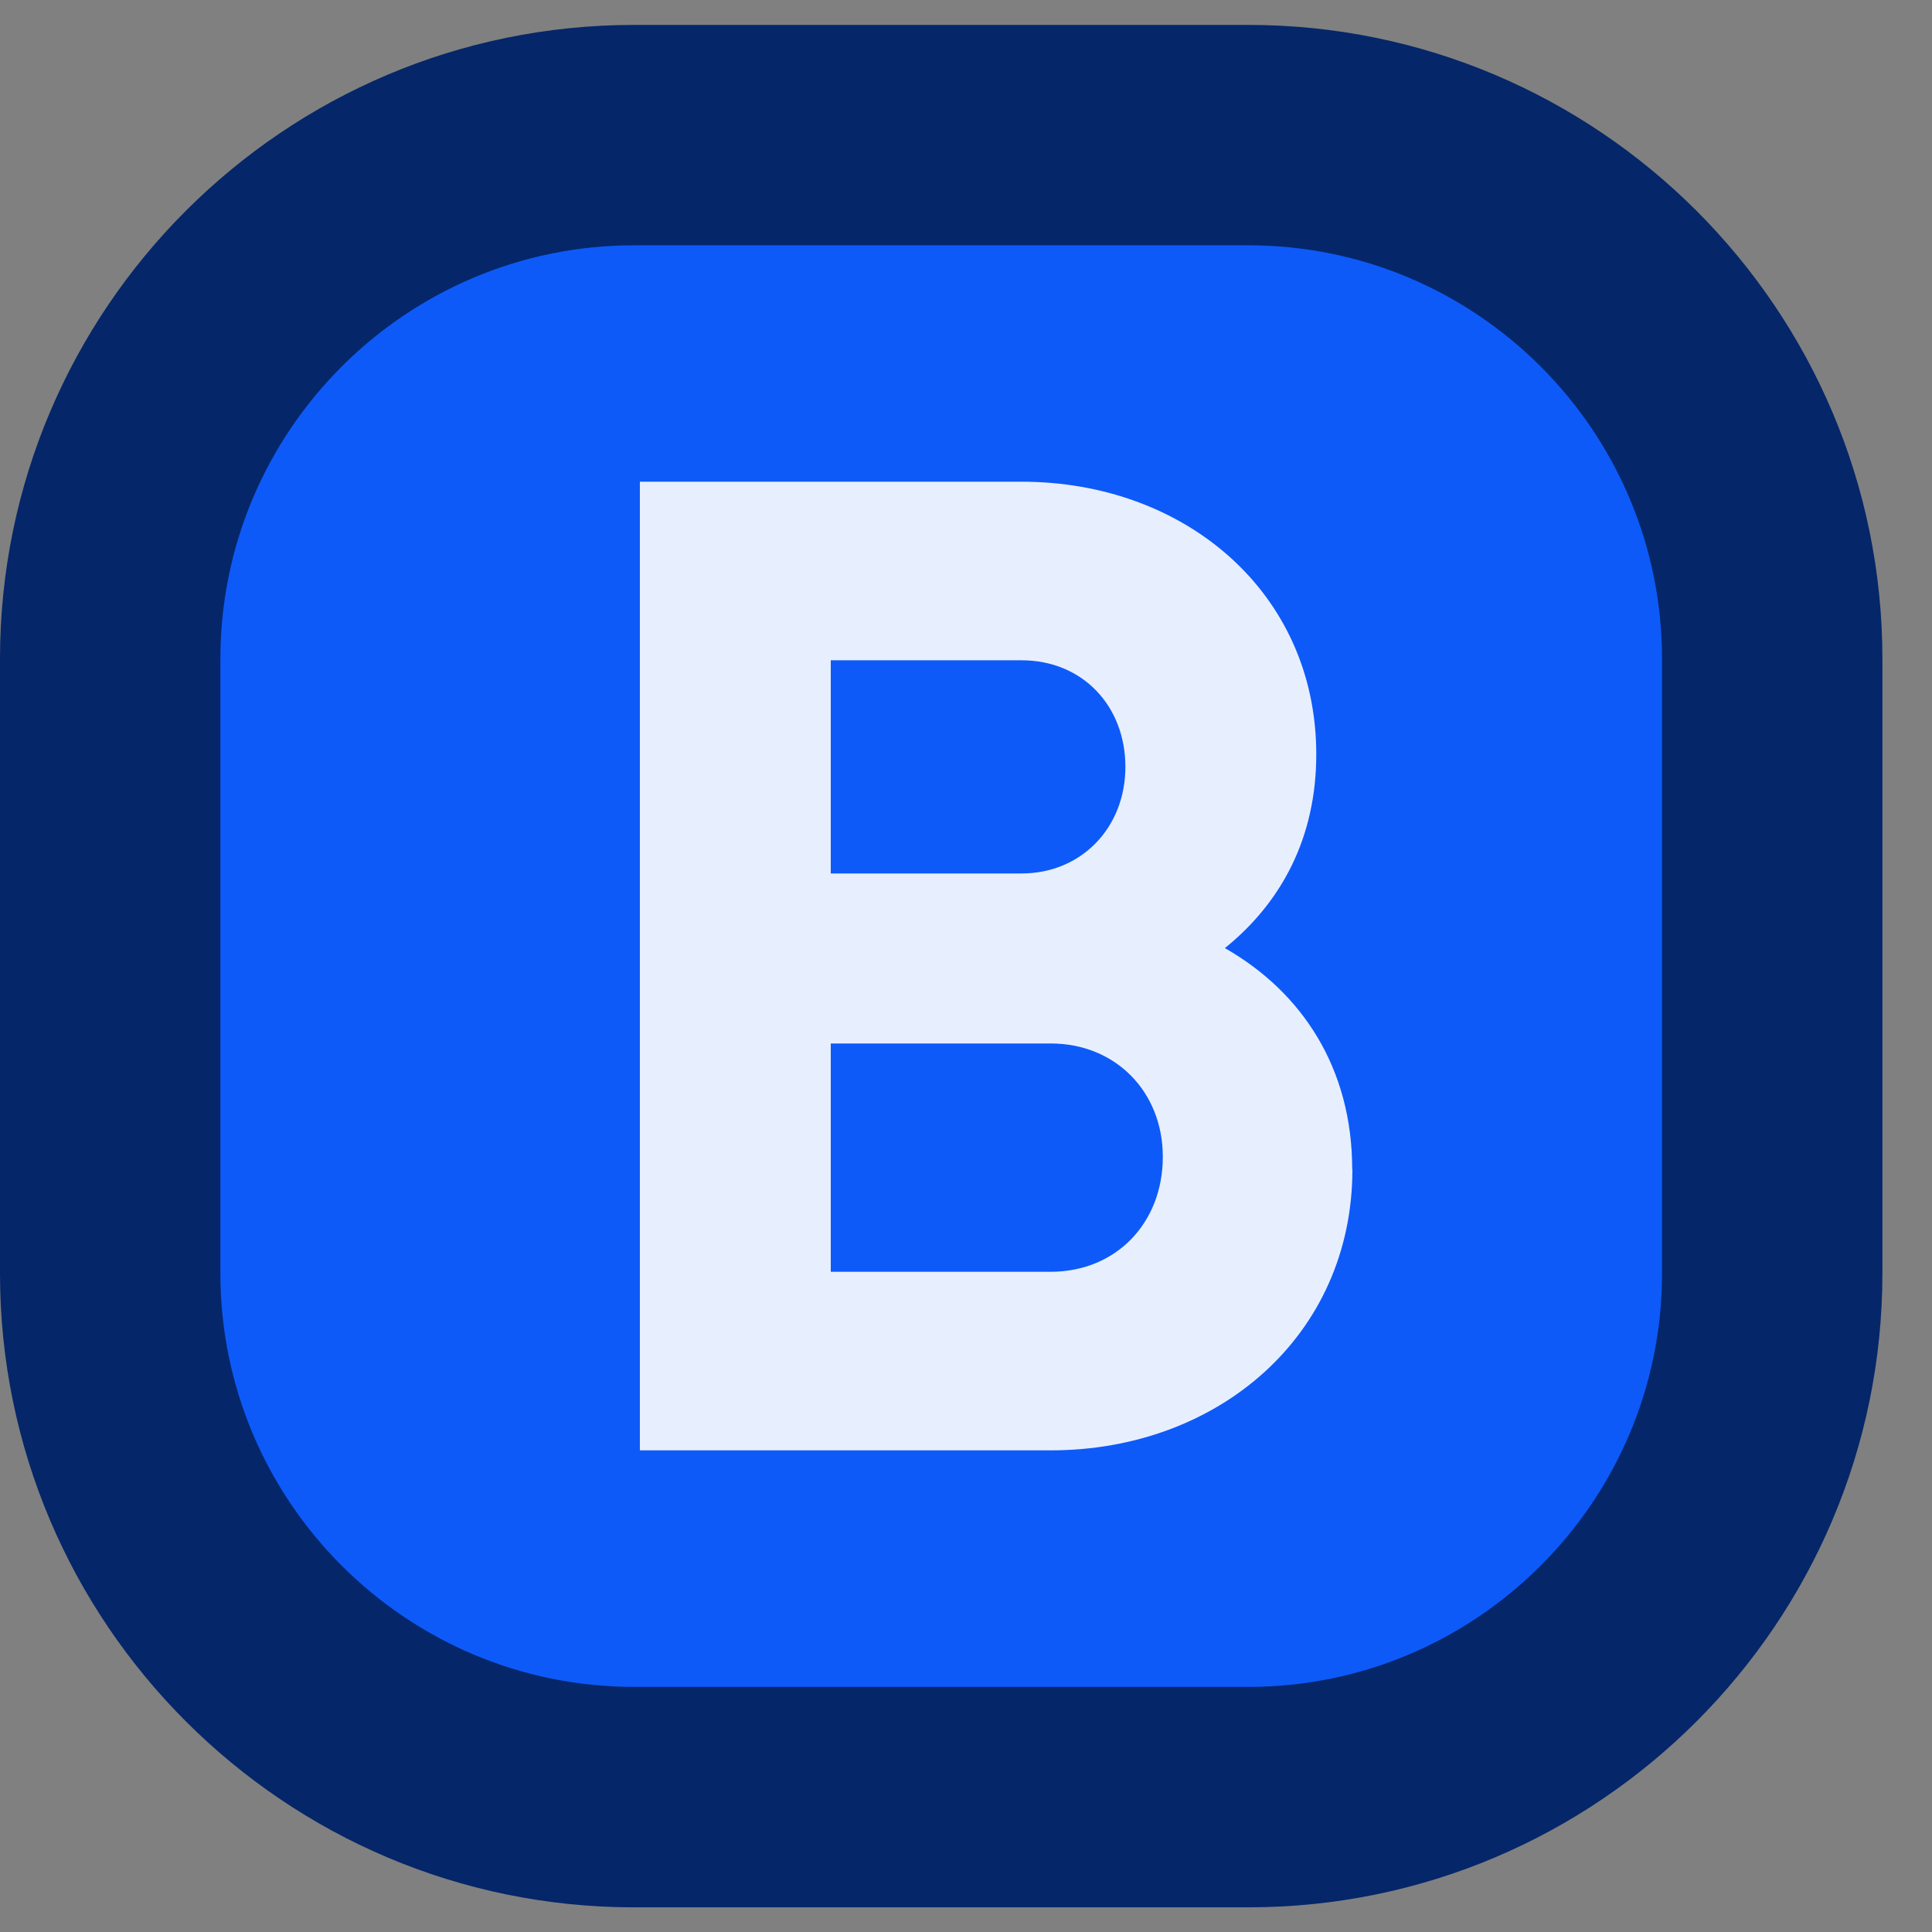
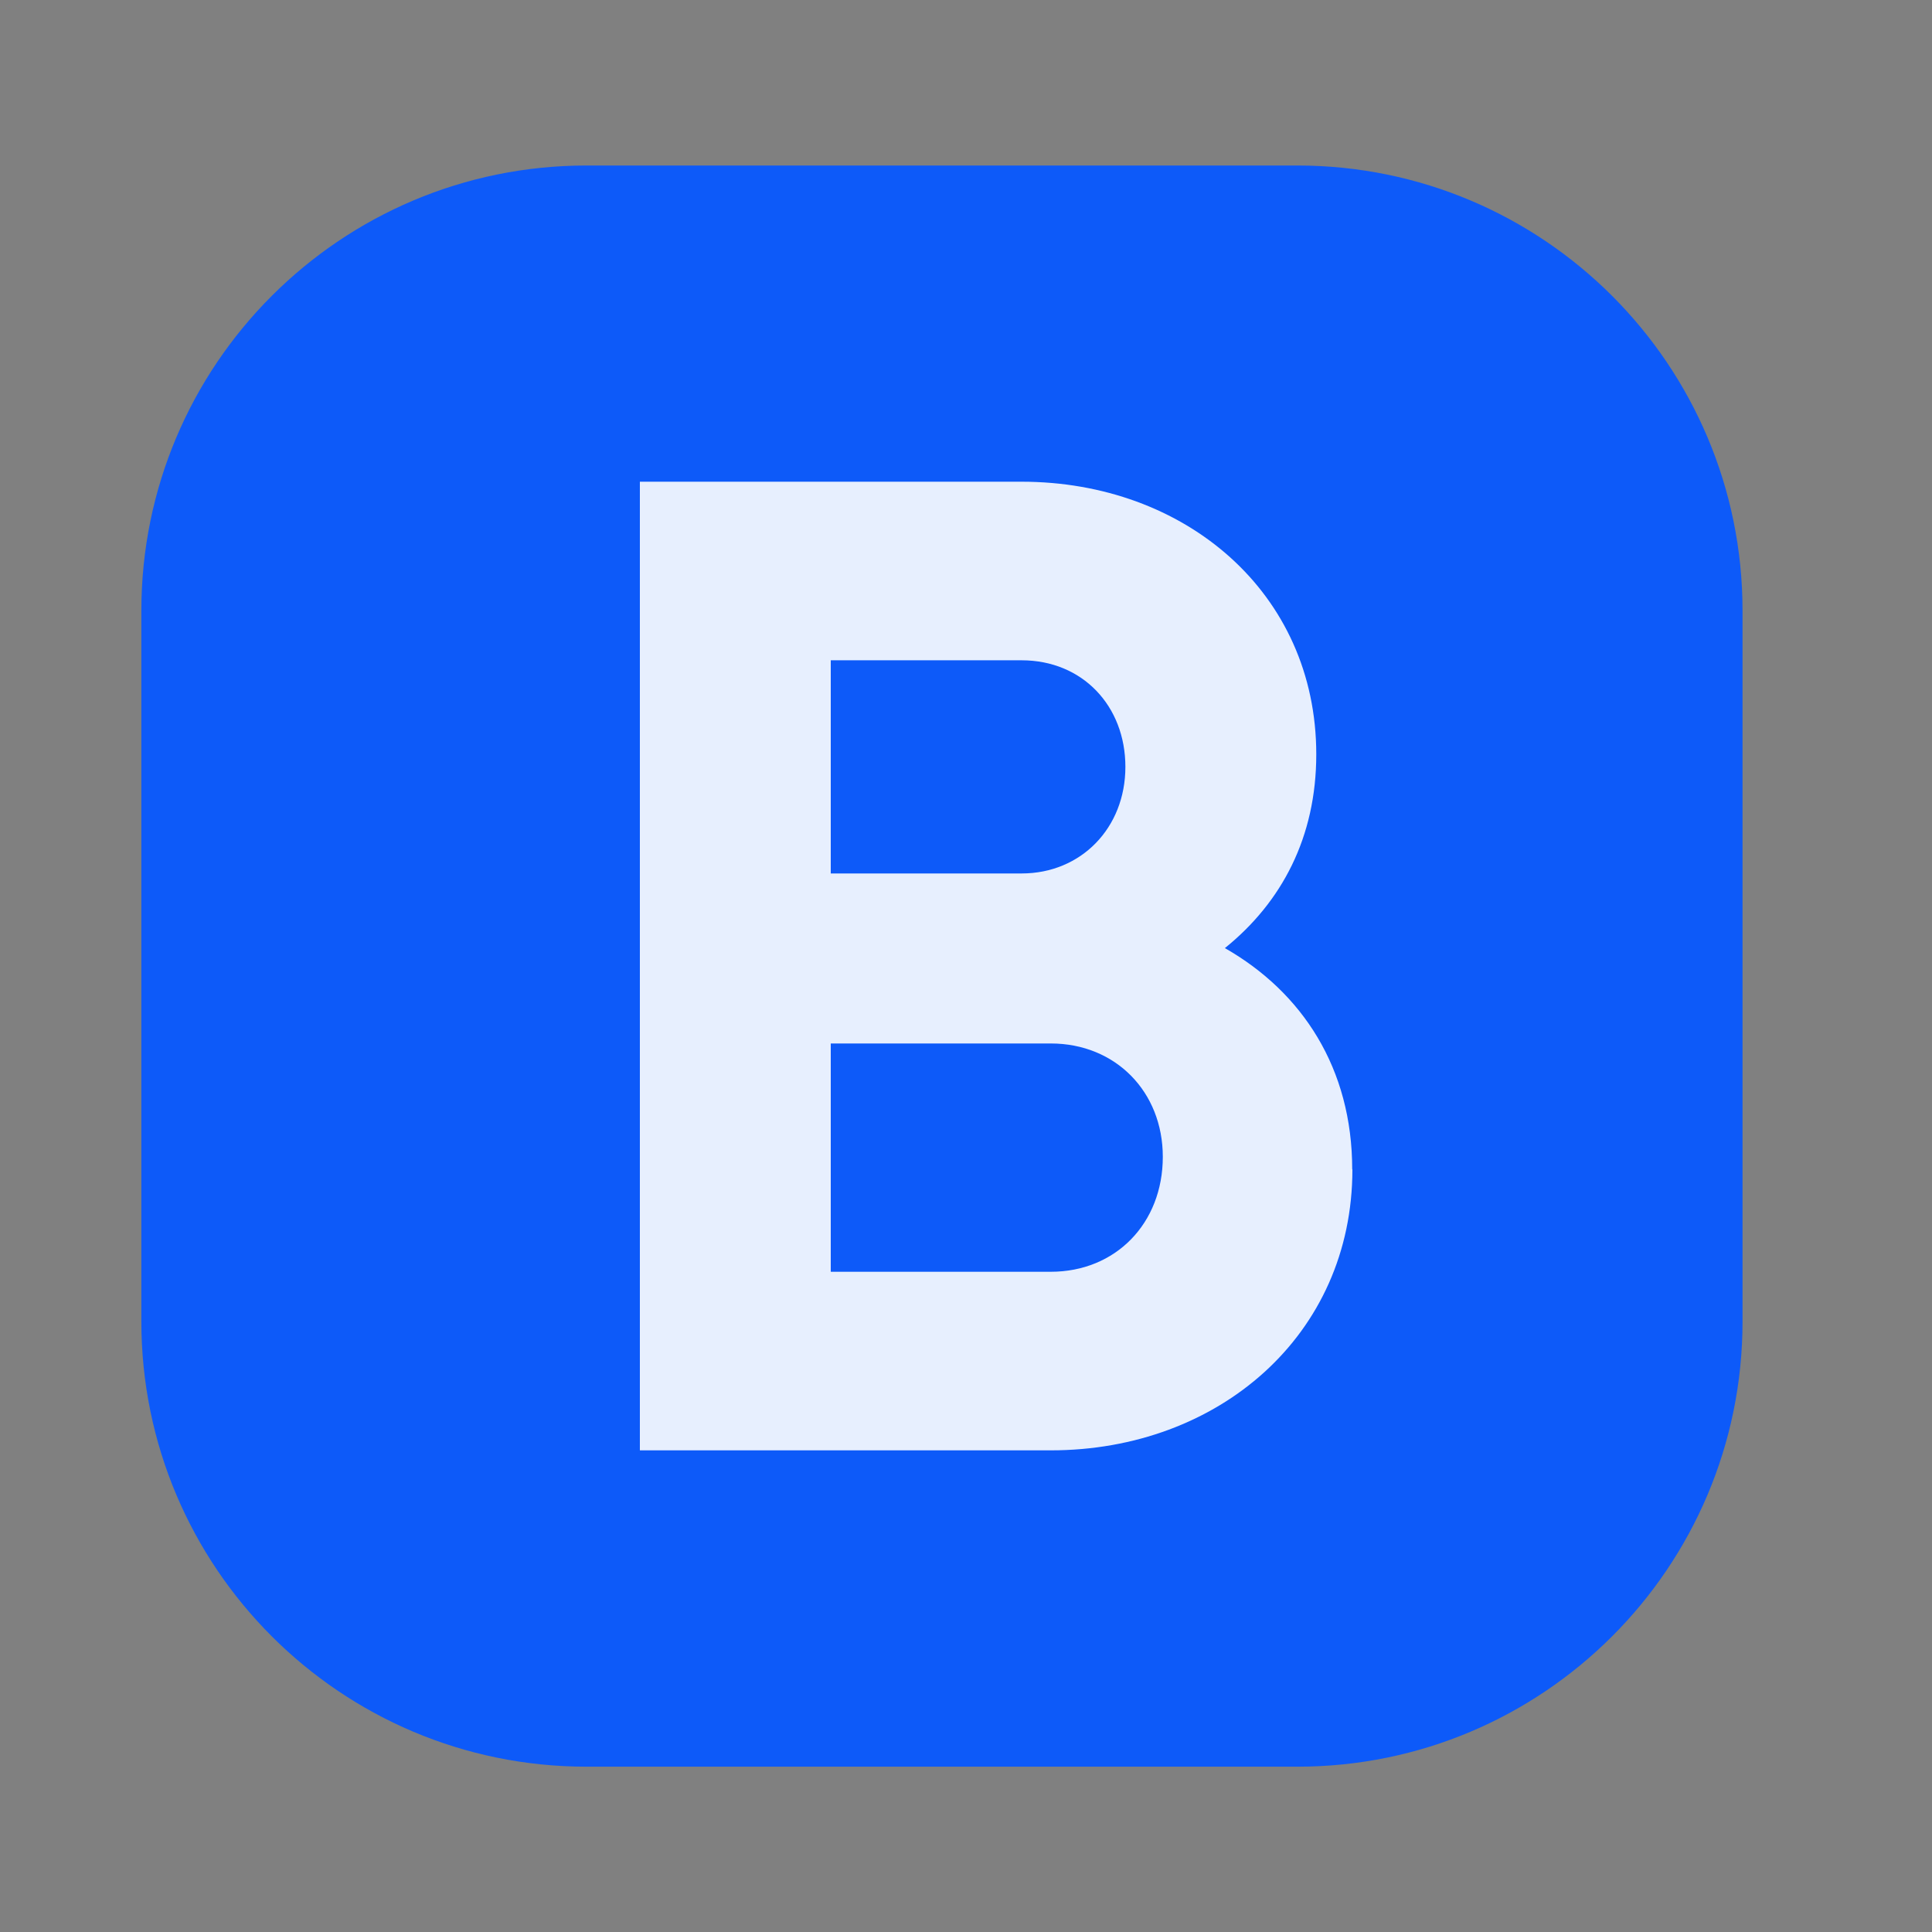
<svg xmlns="http://www.w3.org/2000/svg" width="30" height="30" viewBox="0 0 30 30" fill="none">
  <rect x="0" y="0" width="30" height="30" fill="#808080" stroke="none" />
  <path d="M20.145 2.57H9.108C5.29 2.57 2.195 5.665 2.195 9.483V20.52C2.195 24.338 5.29 27.433 9.108 27.433H20.145C23.963 27.433 27.058 24.338 27.058 20.52V9.483C27.058 5.665 23.963 2.57 20.145 2.57Z" fill="#0D5AF9" />
-   <path fill-rule="evenodd" clip-rule="evenodd" d="M9.844 29.617H19.386C24.816 29.617 29.23 25.199 29.23 19.772V10.231C29.23 4.801 24.812 0.387 19.386 0.387H9.844C4.415 0.387 0 4.801 0 10.231V19.772C0 25.202 4.418 29.617 9.844 29.617ZM3.422 10.231C3.422 6.689 6.305 3.809 9.844 3.809H19.386C22.928 3.809 25.808 6.692 25.808 10.231V19.772C25.808 23.314 22.925 26.194 19.386 26.194H9.844C6.302 26.194 3.422 23.312 3.422 19.772V10.231Z" fill="#052669" />
  <path d="M21 18.158C21 20.736 18.917 22.521 16.316 22.521H9.936V7.48H15.864C18.398 7.48 20.439 9.2 20.439 11.713C20.439 13.002 19.902 14.011 19.02 14.722C20.224 15.409 20.997 16.592 20.997 18.158H21ZM12.9 10.253V13.563H15.864C16.788 13.563 17.475 12.855 17.475 11.908C17.475 10.961 16.808 10.253 15.864 10.253H12.9ZM18.056 17.963C18.056 16.955 17.324 16.203 16.316 16.203H12.9V19.748H16.316C17.324 19.748 18.056 18.996 18.056 17.963Z" fill="#E7EFFE" />
</svg>